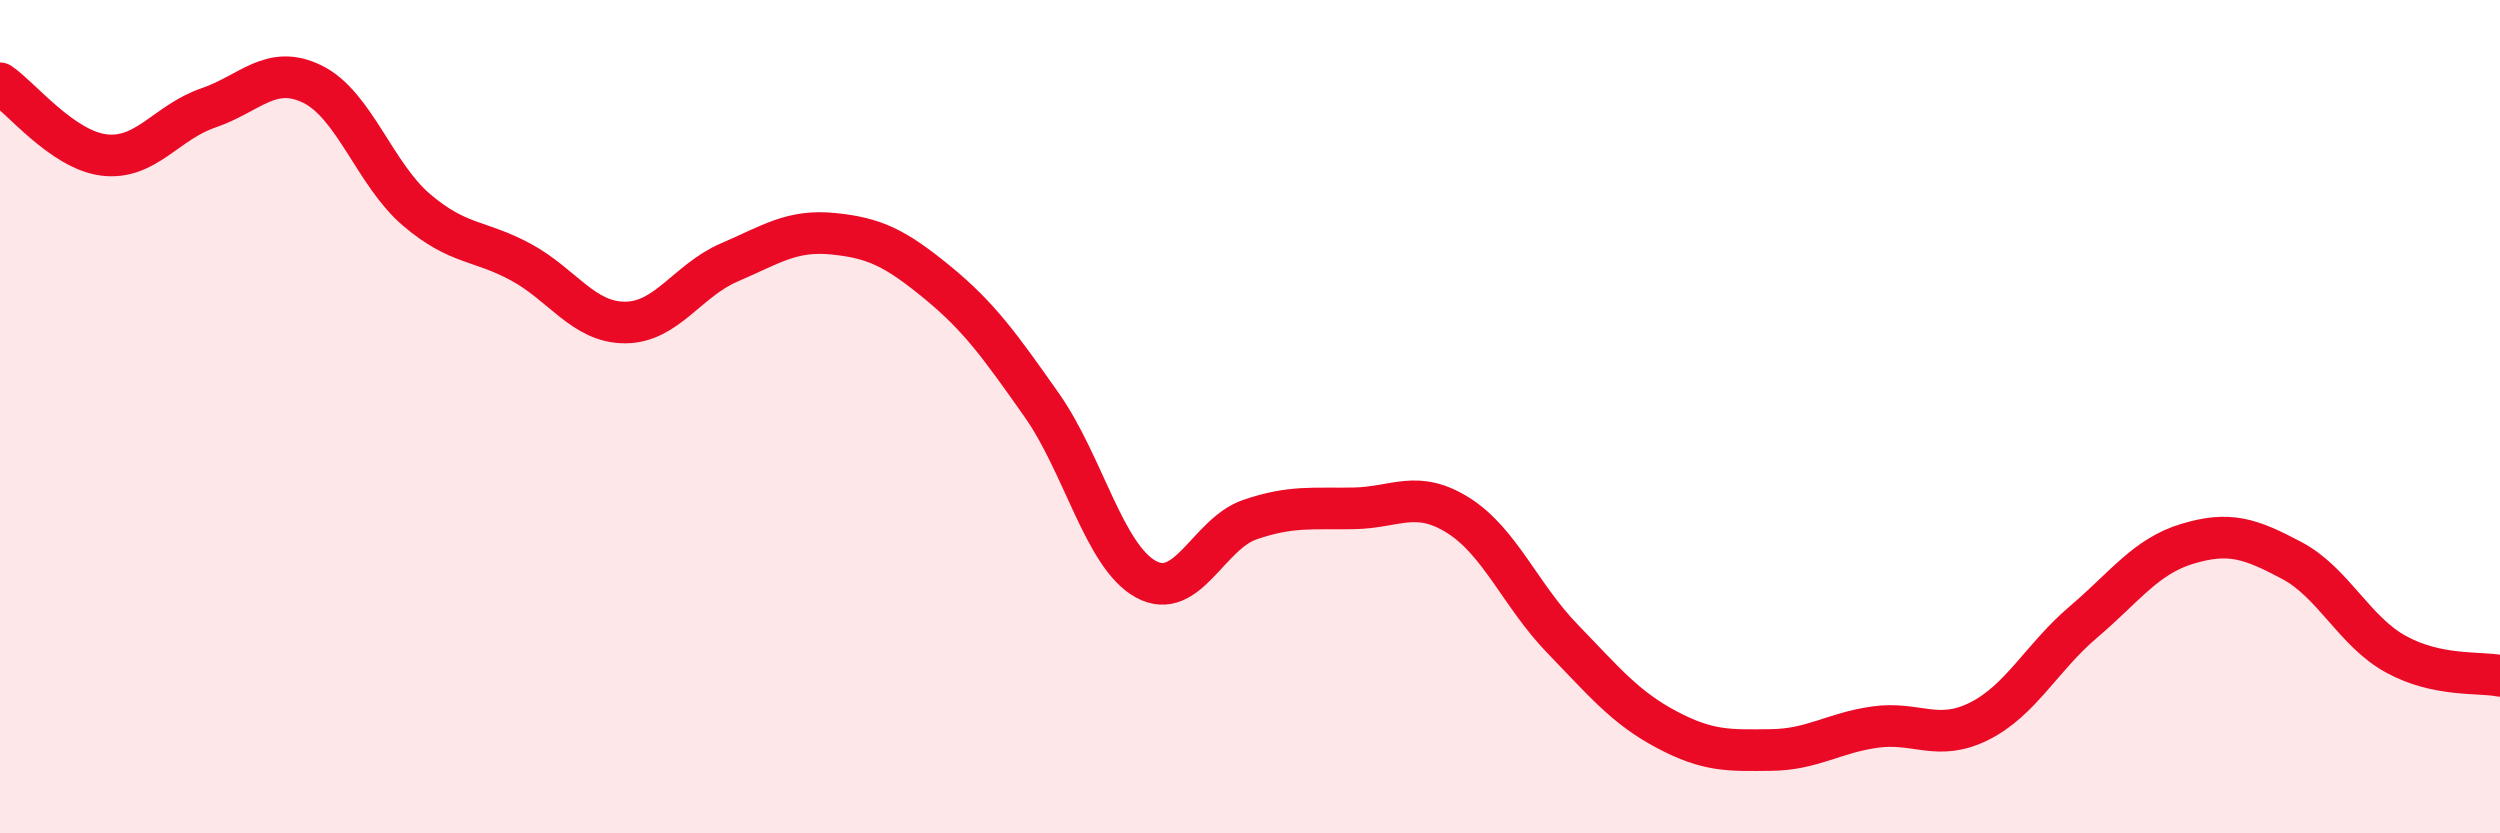
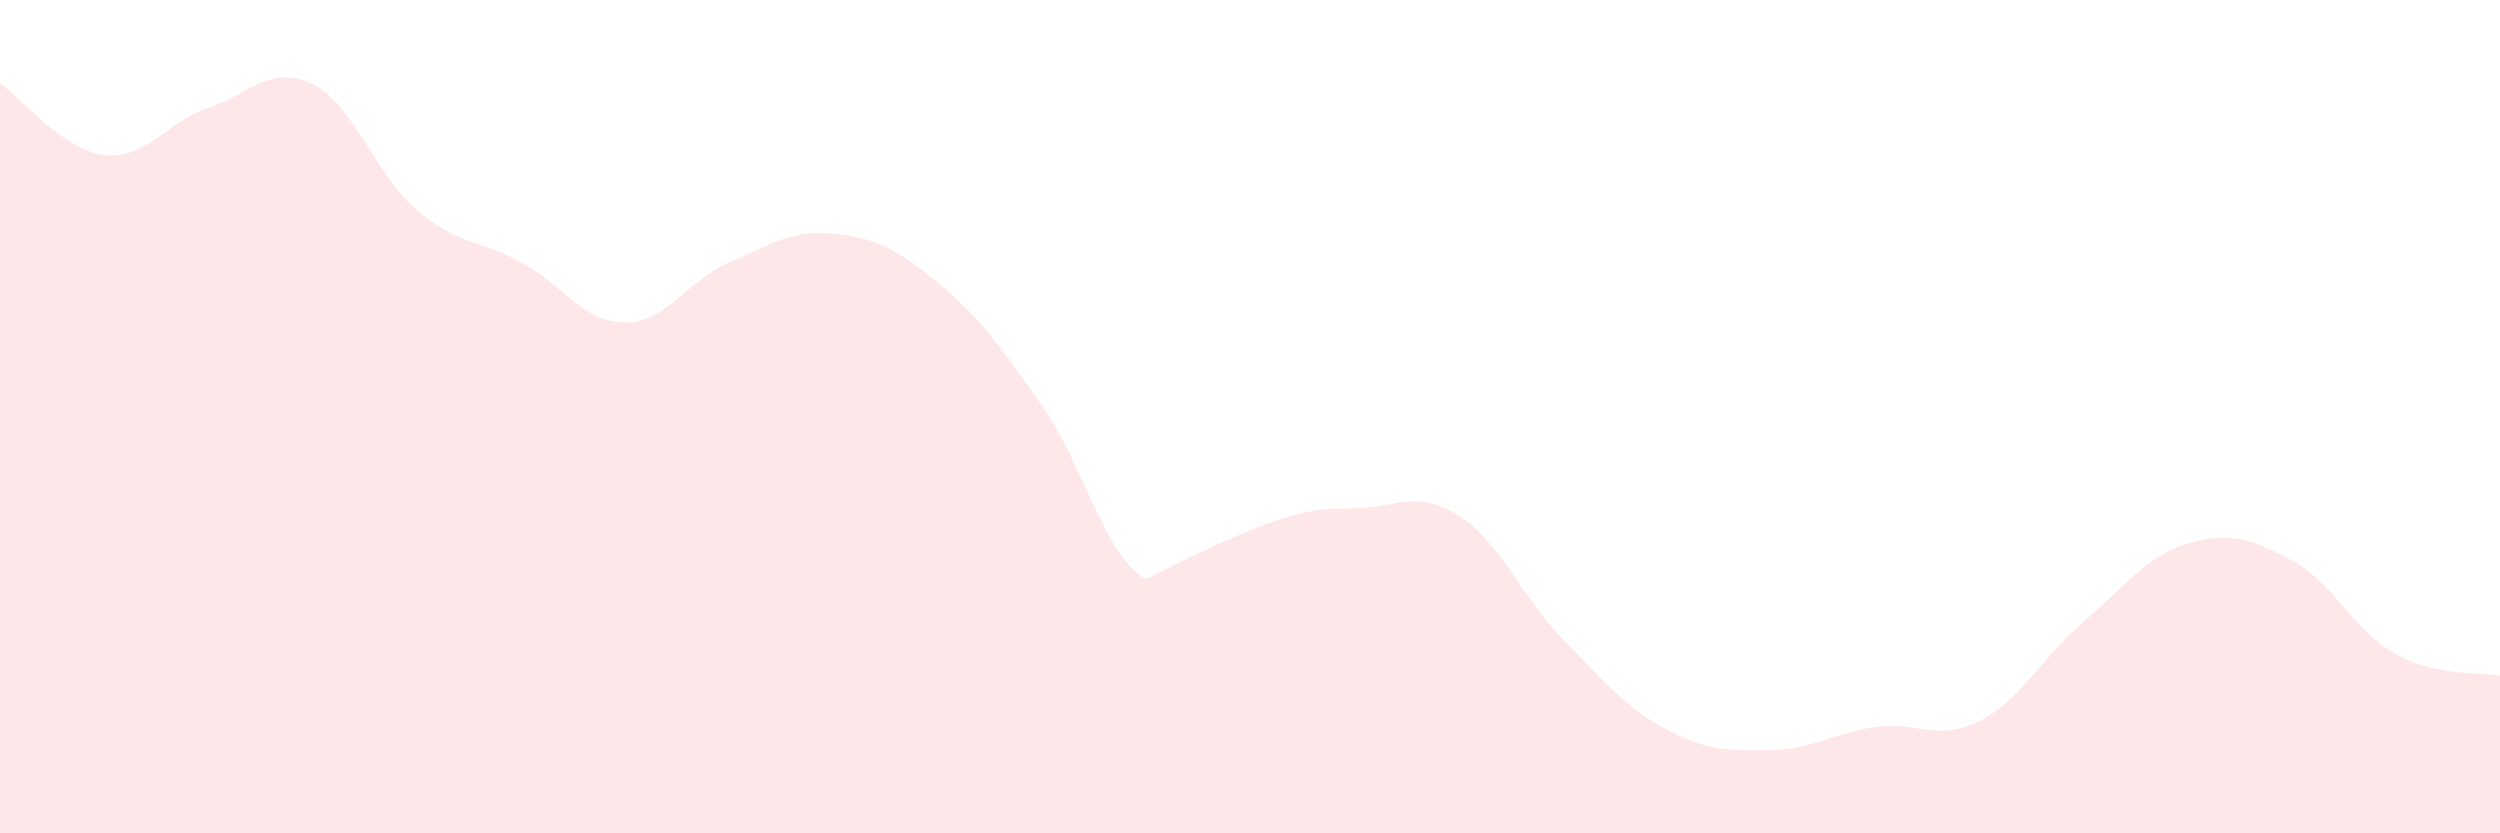
<svg xmlns="http://www.w3.org/2000/svg" width="60" height="20" viewBox="0 0 60 20">
-   <path d="M 0,2 C 0.5,2.34 1.5,3.6 2.5,3.72 C 3.5,3.84 4,2.93 5,2.59 C 6,2.25 6.5,1.53 7.5,2.02 C 8.5,2.51 9,4.19 10,5.04 C 11,5.89 11.5,5.75 12.5,6.29 C 13.5,6.83 14,7.74 15,7.74 C 16,7.74 16.5,6.73 17.5,6.3 C 18.5,5.87 19,5.51 20,5.61 C 21,5.71 21.5,5.96 22.5,6.78 C 23.5,7.6 24,8.3 25,9.72 C 26,11.14 26.5,13.35 27.5,13.9 C 28.5,14.45 29,12.81 30,12.47 C 31,12.13 31.5,12.22 32.5,12.2 C 33.5,12.18 34,11.74 35,12.37 C 36,13 36.5,14.3 37.5,15.33 C 38.5,16.36 39,16.98 40,17.51 C 41,18.04 41.5,18.01 42.5,18 C 43.5,17.99 44,17.59 45,17.45 C 46,17.31 46.5,17.81 47.5,17.31 C 48.5,16.81 49,15.78 50,14.93 C 51,14.08 51.5,13.35 52.5,13.05 C 53.5,12.75 54,12.92 55,13.45 C 56,13.98 56.5,15.15 57.5,15.7 C 58.5,16.25 59.5,16.12 60,16.22L60 20L0 20Z" fill="#EB0A25" opacity="0.1" stroke-linecap="round" stroke-linejoin="round" />
-   <path d="M 0,2 C 0.5,2.34 1.5,3.6 2.5,3.72 C 3.5,3.84 4,2.93 5,2.59 C 6,2.25 6.5,1.53 7.5,2.02 C 8.5,2.51 9,4.19 10,5.04 C 11,5.89 11.5,5.75 12.5,6.29 C 13.5,6.83 14,7.74 15,7.74 C 16,7.74 16.5,6.73 17.5,6.3 C 18.5,5.87 19,5.51 20,5.61 C 21,5.71 21.5,5.96 22.5,6.78 C 23.5,7.6 24,8.3 25,9.72 C 26,11.14 26.5,13.35 27.5,13.9 C 28.5,14.45 29,12.81 30,12.47 C 31,12.13 31.5,12.22 32.5,12.2 C 33.5,12.18 34,11.74 35,12.37 C 36,13 36.5,14.3 37.5,15.33 C 38.5,16.36 39,16.98 40,17.51 C 41,18.04 41.5,18.01 42.5,18 C 43.5,17.99 44,17.59 45,17.45 C 46,17.31 46.5,17.81 47.5,17.31 C 48.5,16.81 49,15.78 50,14.93 C 51,14.08 51.5,13.35 52.5,13.05 C 53.5,12.75 54,12.92 55,13.45 C 56,13.98 56.5,15.15 57.5,15.7 C 58.5,16.25 59.5,16.12 60,16.22" stroke="#EB0A25" stroke-width="1" fill="none" stroke-linecap="round" stroke-linejoin="round" />
+   <path d="M 0,2 C 0.5,2.34 1.5,3.6 2.5,3.72 C 3.5,3.84 4,2.93 5,2.59 C 6,2.25 6.5,1.53 7.5,2.02 C 8.5,2.51 9,4.19 10,5.04 C 11,5.89 11.5,5.75 12.5,6.29 C 13.5,6.83 14,7.74 15,7.74 C 16,7.74 16.5,6.73 17.5,6.3 C 18.5,5.87 19,5.51 20,5.61 C 21,5.71 21.5,5.96 22.5,6.78 C 23.5,7.6 24,8.3 25,9.72 C 26,11.14 26.5,13.35 27.5,13.9 C 31,12.13 31.5,12.22 32.5,12.2 C 33.5,12.18 34,11.74 35,12.37 C 36,13 36.5,14.3 37.5,15.33 C 38.5,16.36 39,16.98 40,17.51 C 41,18.04 41.5,18.01 42.5,18 C 43.5,17.99 44,17.59 45,17.45 C 46,17.31 46.5,17.81 47.5,17.31 C 48.5,16.81 49,15.78 50,14.93 C 51,14.08 51.5,13.35 52.5,13.05 C 53.5,12.75 54,12.92 55,13.45 C 56,13.98 56.5,15.15 57.5,15.7 C 58.5,16.25 59.5,16.12 60,16.22L60 20L0 20Z" fill="#EB0A25" opacity="0.1" stroke-linecap="round" stroke-linejoin="round" />
</svg>